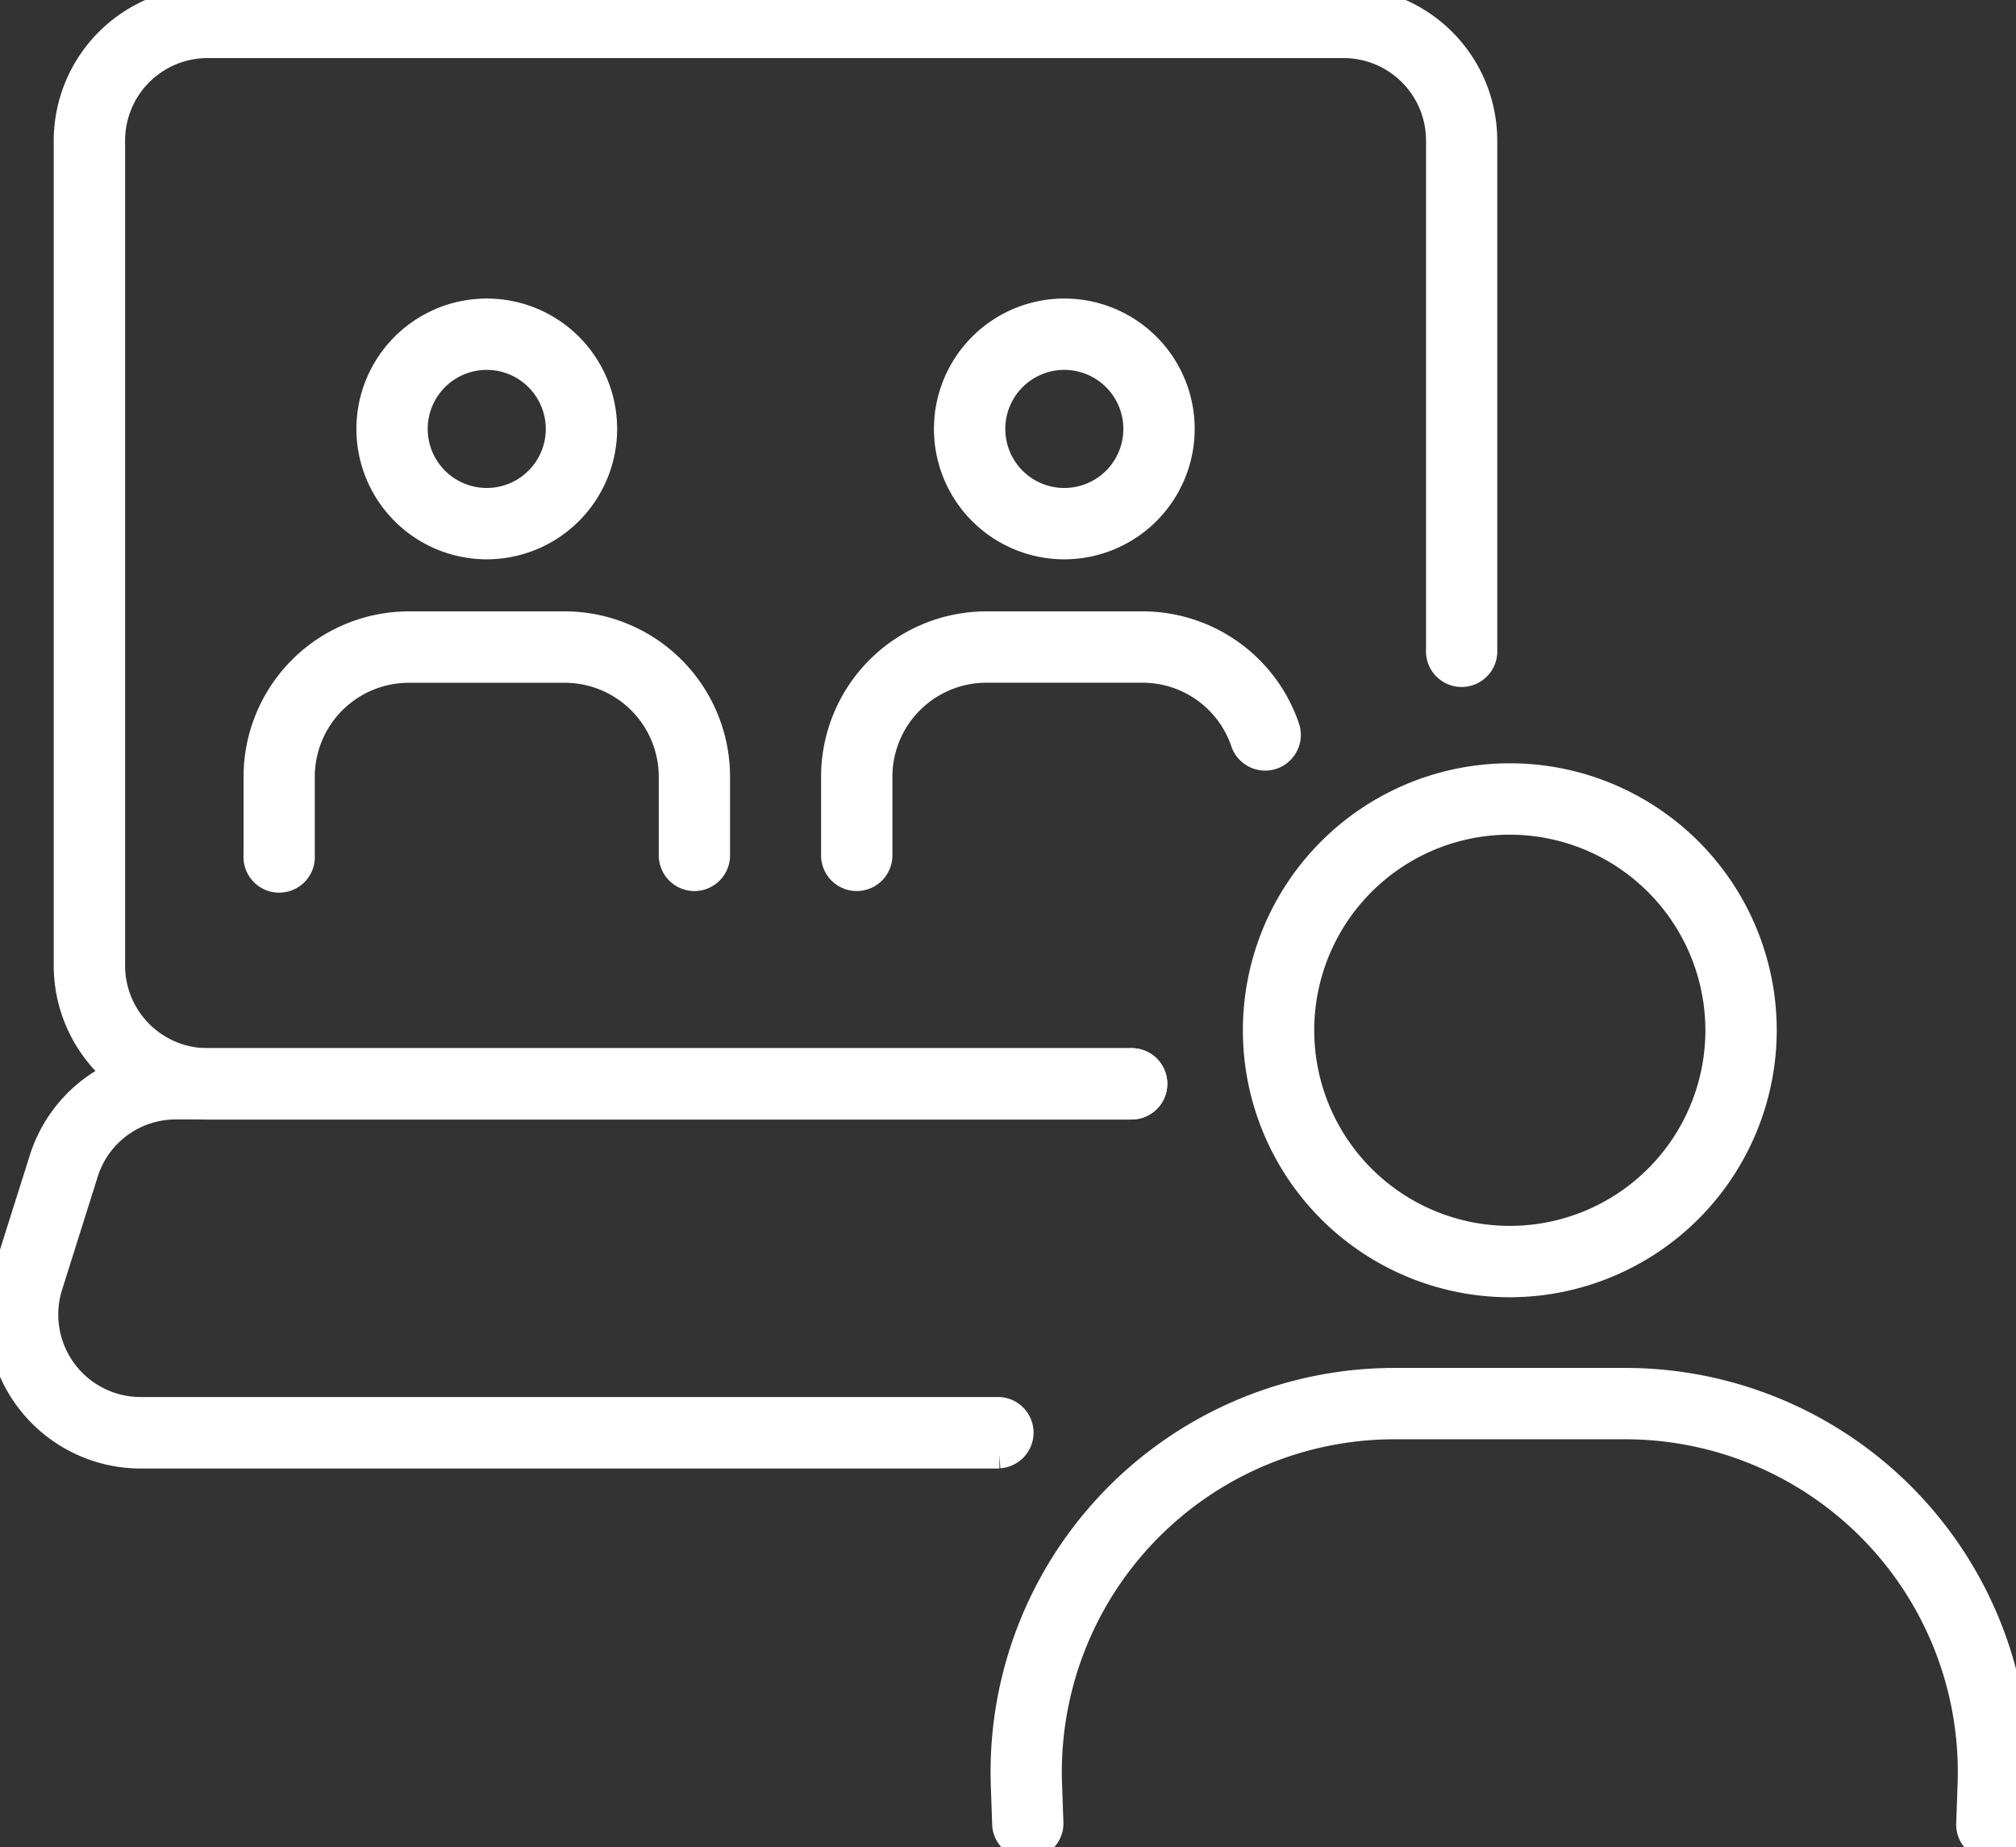
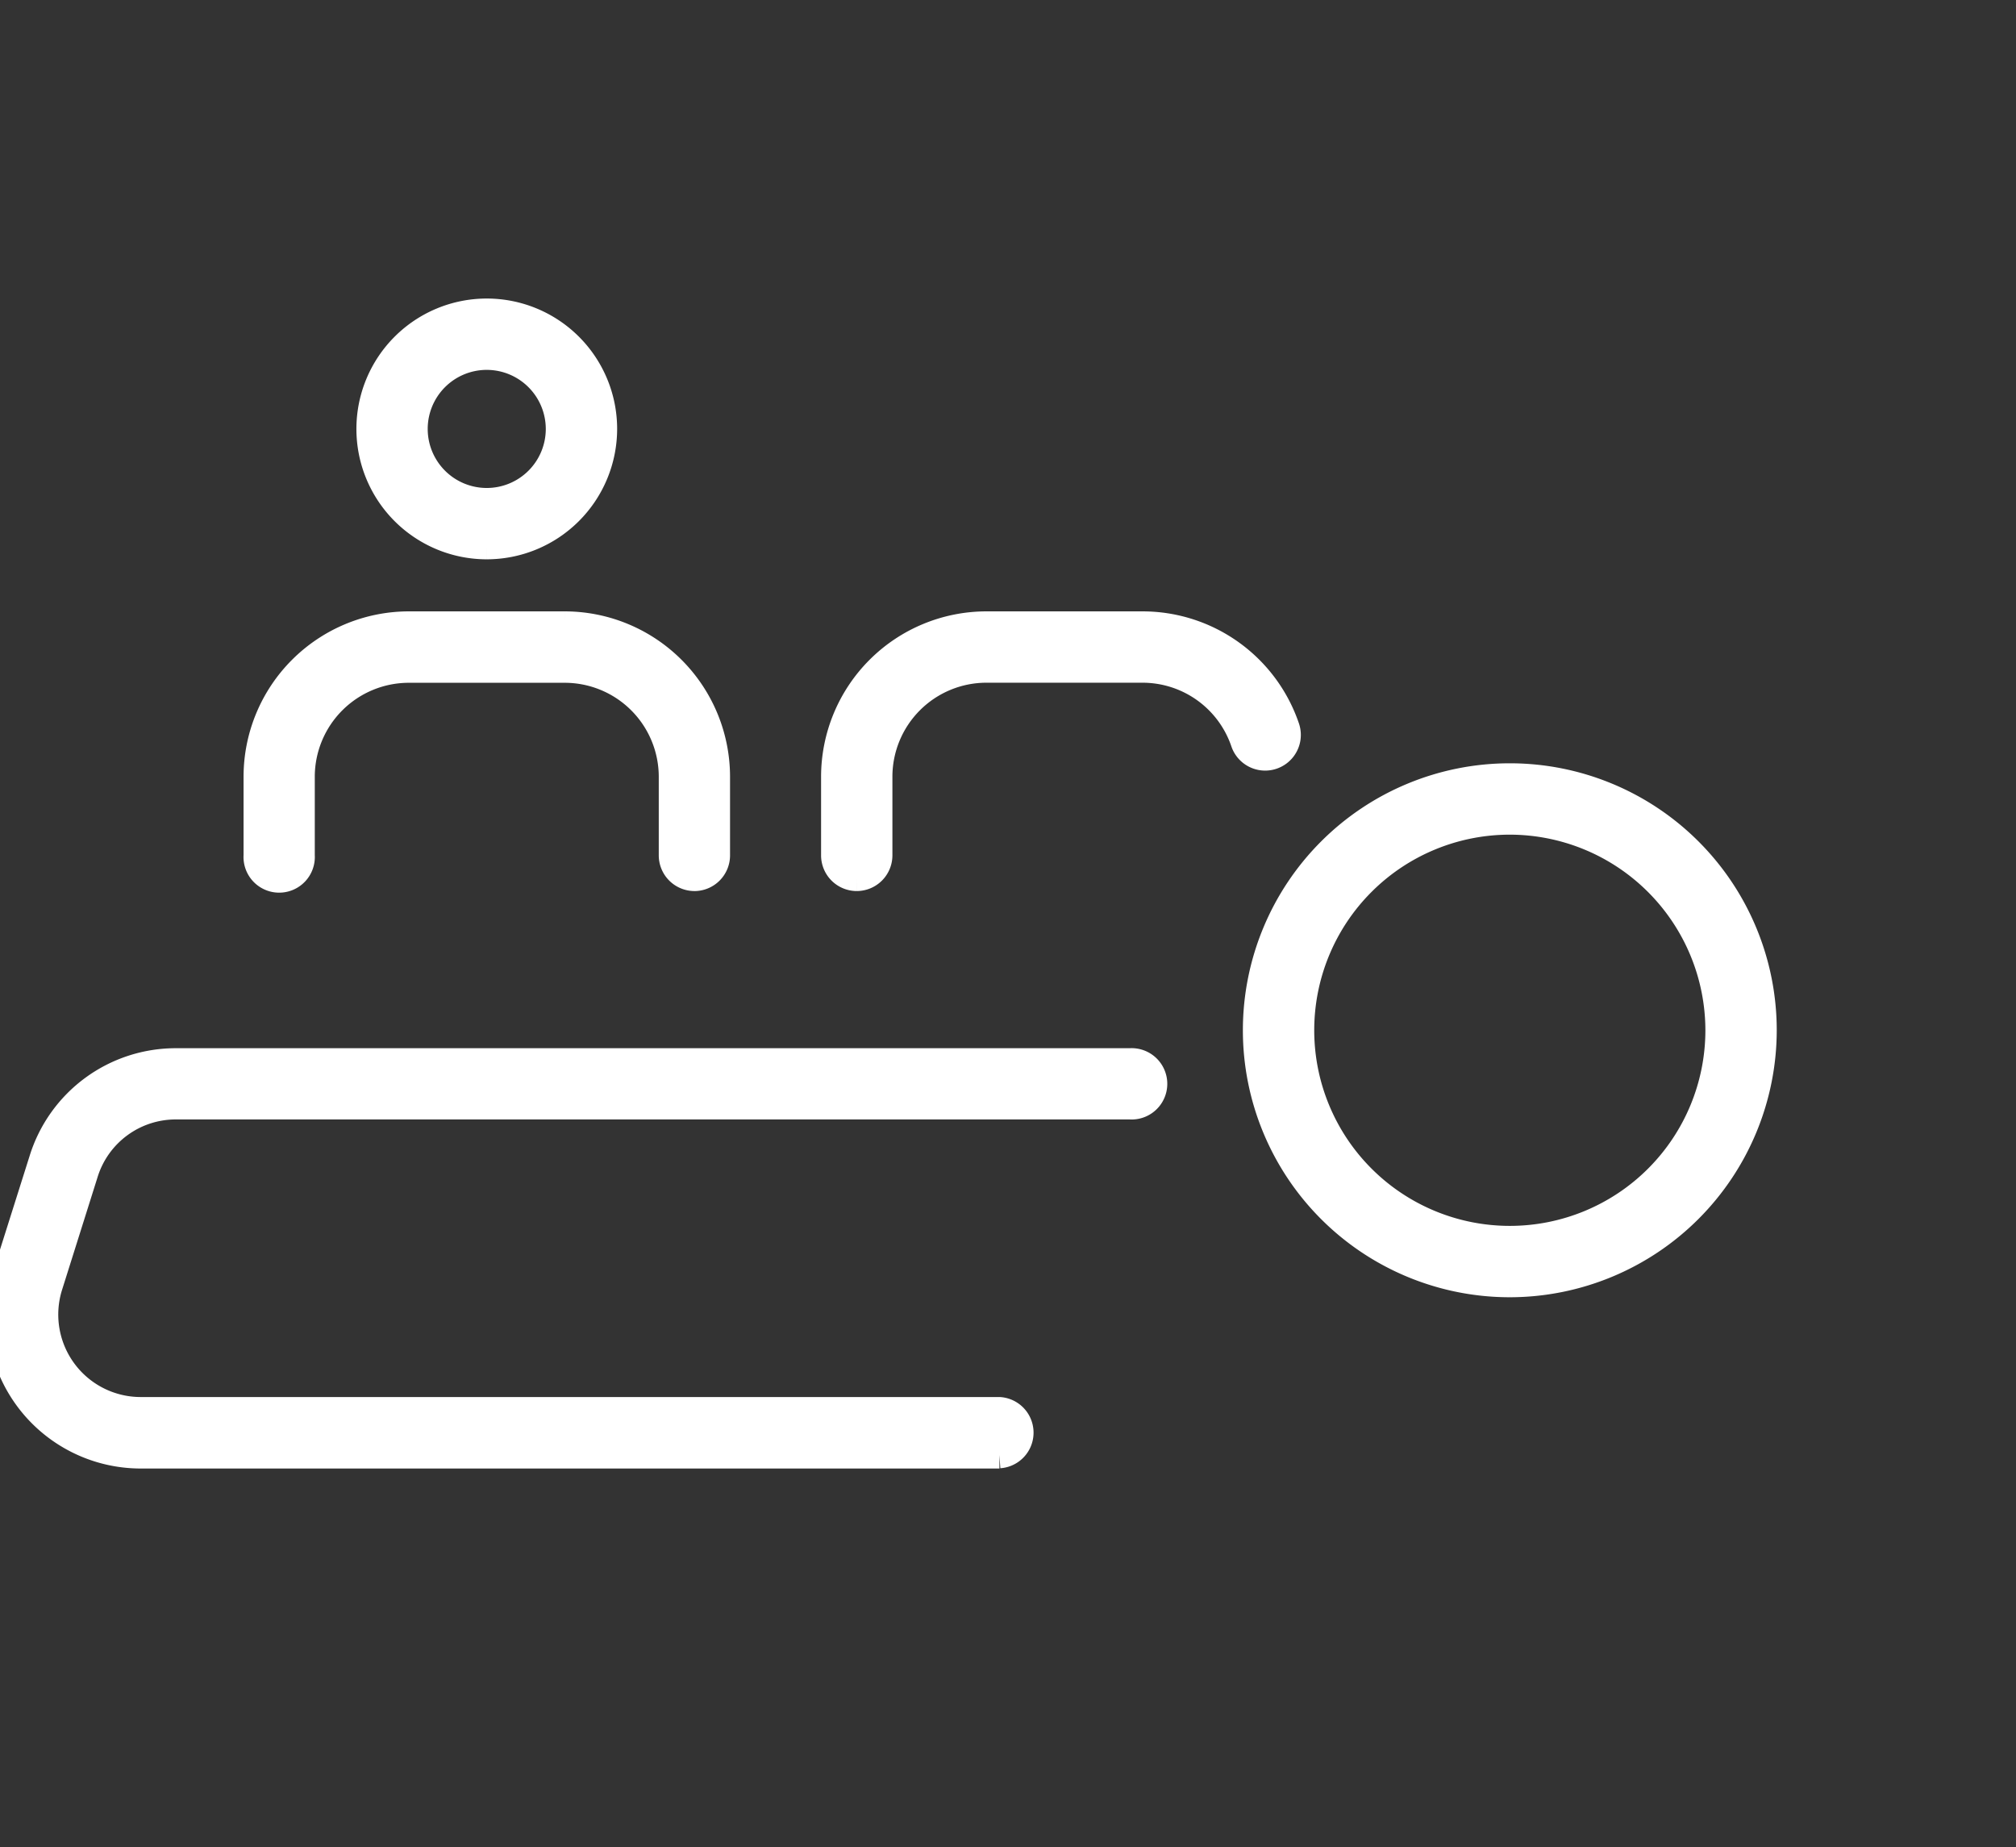
<svg xmlns="http://www.w3.org/2000/svg" id="Group_1956" data-name="Group 1956" width="76.424" height="70.007" viewBox="0 0 76.424 70.007">
  <rect x="0" y="0" width="76.424" height="70.007" fill="#333333" stroke="none" />
  <defs>
    <clipPath id="clip-path">
      <rect id="Rectangle_7359" data-name="Rectangle 7359" width="76.424" height="70.007" fill="#fff" stroke="#fff" stroke-width="1" />
    </clipPath>
  </defs>
  <g id="Group_1955" data-name="Group 1955" clip-path="url(#clip-path)">
-     <path id="Path_7099" data-name="Path 7099" d="M174.068,205.609h-.031a.852.852,0,0,1-.822-.882l.053-1.5a13.109,13.109,0,0,0-13.1-13.573h-8.749a13.111,13.111,0,0,0-13.1,13.573l.053,1.5a.852.852,0,0,1-1.7.06l-.053-1.5a14.814,14.814,0,0,1,14.806-15.337h8.749a14.814,14.814,0,0,1,14.805,15.337l-.053,1.5a.853.853,0,0,1-.851.822" transform="translate(-98.558 -135.603)" fill="#fff" stroke="#fff" stroke-width="1" />
    <path id="Path_7100" data-name="Path 7100" d="M180.588,124.9a9.619,9.619,0,1,1,9.619-9.619,9.63,9.63,0,0,1-9.619,9.619m0-17.533a7.914,7.914,0,1,0,7.914,7.914,7.923,7.923,0,0,0-7.914-7.914" transform="translate(-123.353 -76.232)" fill="#fff" stroke="#fff" stroke-width="1" />
-     <path id="Path_7101" data-name="Path 7101" d="M49.413,41.933H14.442A5.338,5.338,0,0,1,9.11,36.6V5.325A5.335,5.335,0,0,1,14.442,0H57.506a5.332,5.332,0,0,1,5.326,5.326v19.3a.852.852,0,1,1-1.7,0V5.325A3.626,3.626,0,0,0,57.506,1.7H14.442a3.628,3.628,0,0,0-3.627,3.621V36.6a3.631,3.631,0,0,0,3.627,3.627H49.413a.852.852,0,1,1,0,1.7" transform="translate(-6.573 0.001)" fill="#fff" stroke="#fff" stroke-width="1" />
    <path id="Path_7102" data-name="Path 7102" d="M37.887,159.377H5.335A5.33,5.33,0,0,1,.25,152.45L1.6,148.178a5.3,5.3,0,0,1,5.084-3.731H42.84a.852.852,0,1,1,0,1.7H6.68a3.6,3.6,0,0,0-3.458,2.536l-1.347,4.274a3.626,3.626,0,0,0,3.459,4.711H37.887a.852.852,0,0,1,0,1.7" transform="translate(0 -104.218)" fill="#fff" stroke="#fff" stroke-width="1" />
    <path id="Path_7103" data-name="Path 7103" d="M51.532,94.6a.853.853,0,0,1-.852-.852V90.767a4.065,4.065,0,0,0-4.06-4.06H40.7a4.065,4.065,0,0,0-4.06,4.06v2.984a.852.852,0,1,1-1.7,0V90.767A5.771,5.771,0,0,1,40.7,85h5.917a5.772,5.772,0,0,1,5.765,5.765v2.984a.853.853,0,0,1-.852.852" transform="translate(-25.207 -61.328)" fill="#fff" stroke="#fff" stroke-width="1" />
    <path id="Path_7104" data-name="Path 7104" d="M54.75,51.307a4.442,4.442,0,1,1,4.442-4.442,4.447,4.447,0,0,1-4.442,4.442m0-7.18a2.738,2.738,0,1,0,2.737,2.737,2.741,2.741,0,0,0-2.737-2.737" transform="translate(-36.297 -30.608)" fill="#fff" stroke="#fff" stroke-width="1" />
    <path id="Path_7105" data-name="Path 7105" d="M114.408,94.6a.853.853,0,0,1-.852-.852V90.767A5.772,5.772,0,0,1,119.321,85h5.917a5.761,5.761,0,0,1,5.46,3.909.852.852,0,0,1-1.615.547,4.057,4.057,0,0,0-3.846-2.752h-5.917a4.065,4.065,0,0,0-4.06,4.06v2.984a.853.853,0,0,1-.852.852" transform="translate(-81.93 -61.328)" fill="#fff" stroke="#fff" stroke-width="1" />
-     <path id="Path_7106" data-name="Path 7106" d="M133.364,51.307a4.442,4.442,0,1,1,4.441-4.442,4.447,4.447,0,0,1-4.441,4.442m0-7.18a2.738,2.738,0,1,0,2.737,2.737,2.74,2.74,0,0,0-2.737-2.737" transform="translate(-93.016 -30.608)" fill="#fff" stroke="#fff" stroke-width="1" />
  </g>
</svg>